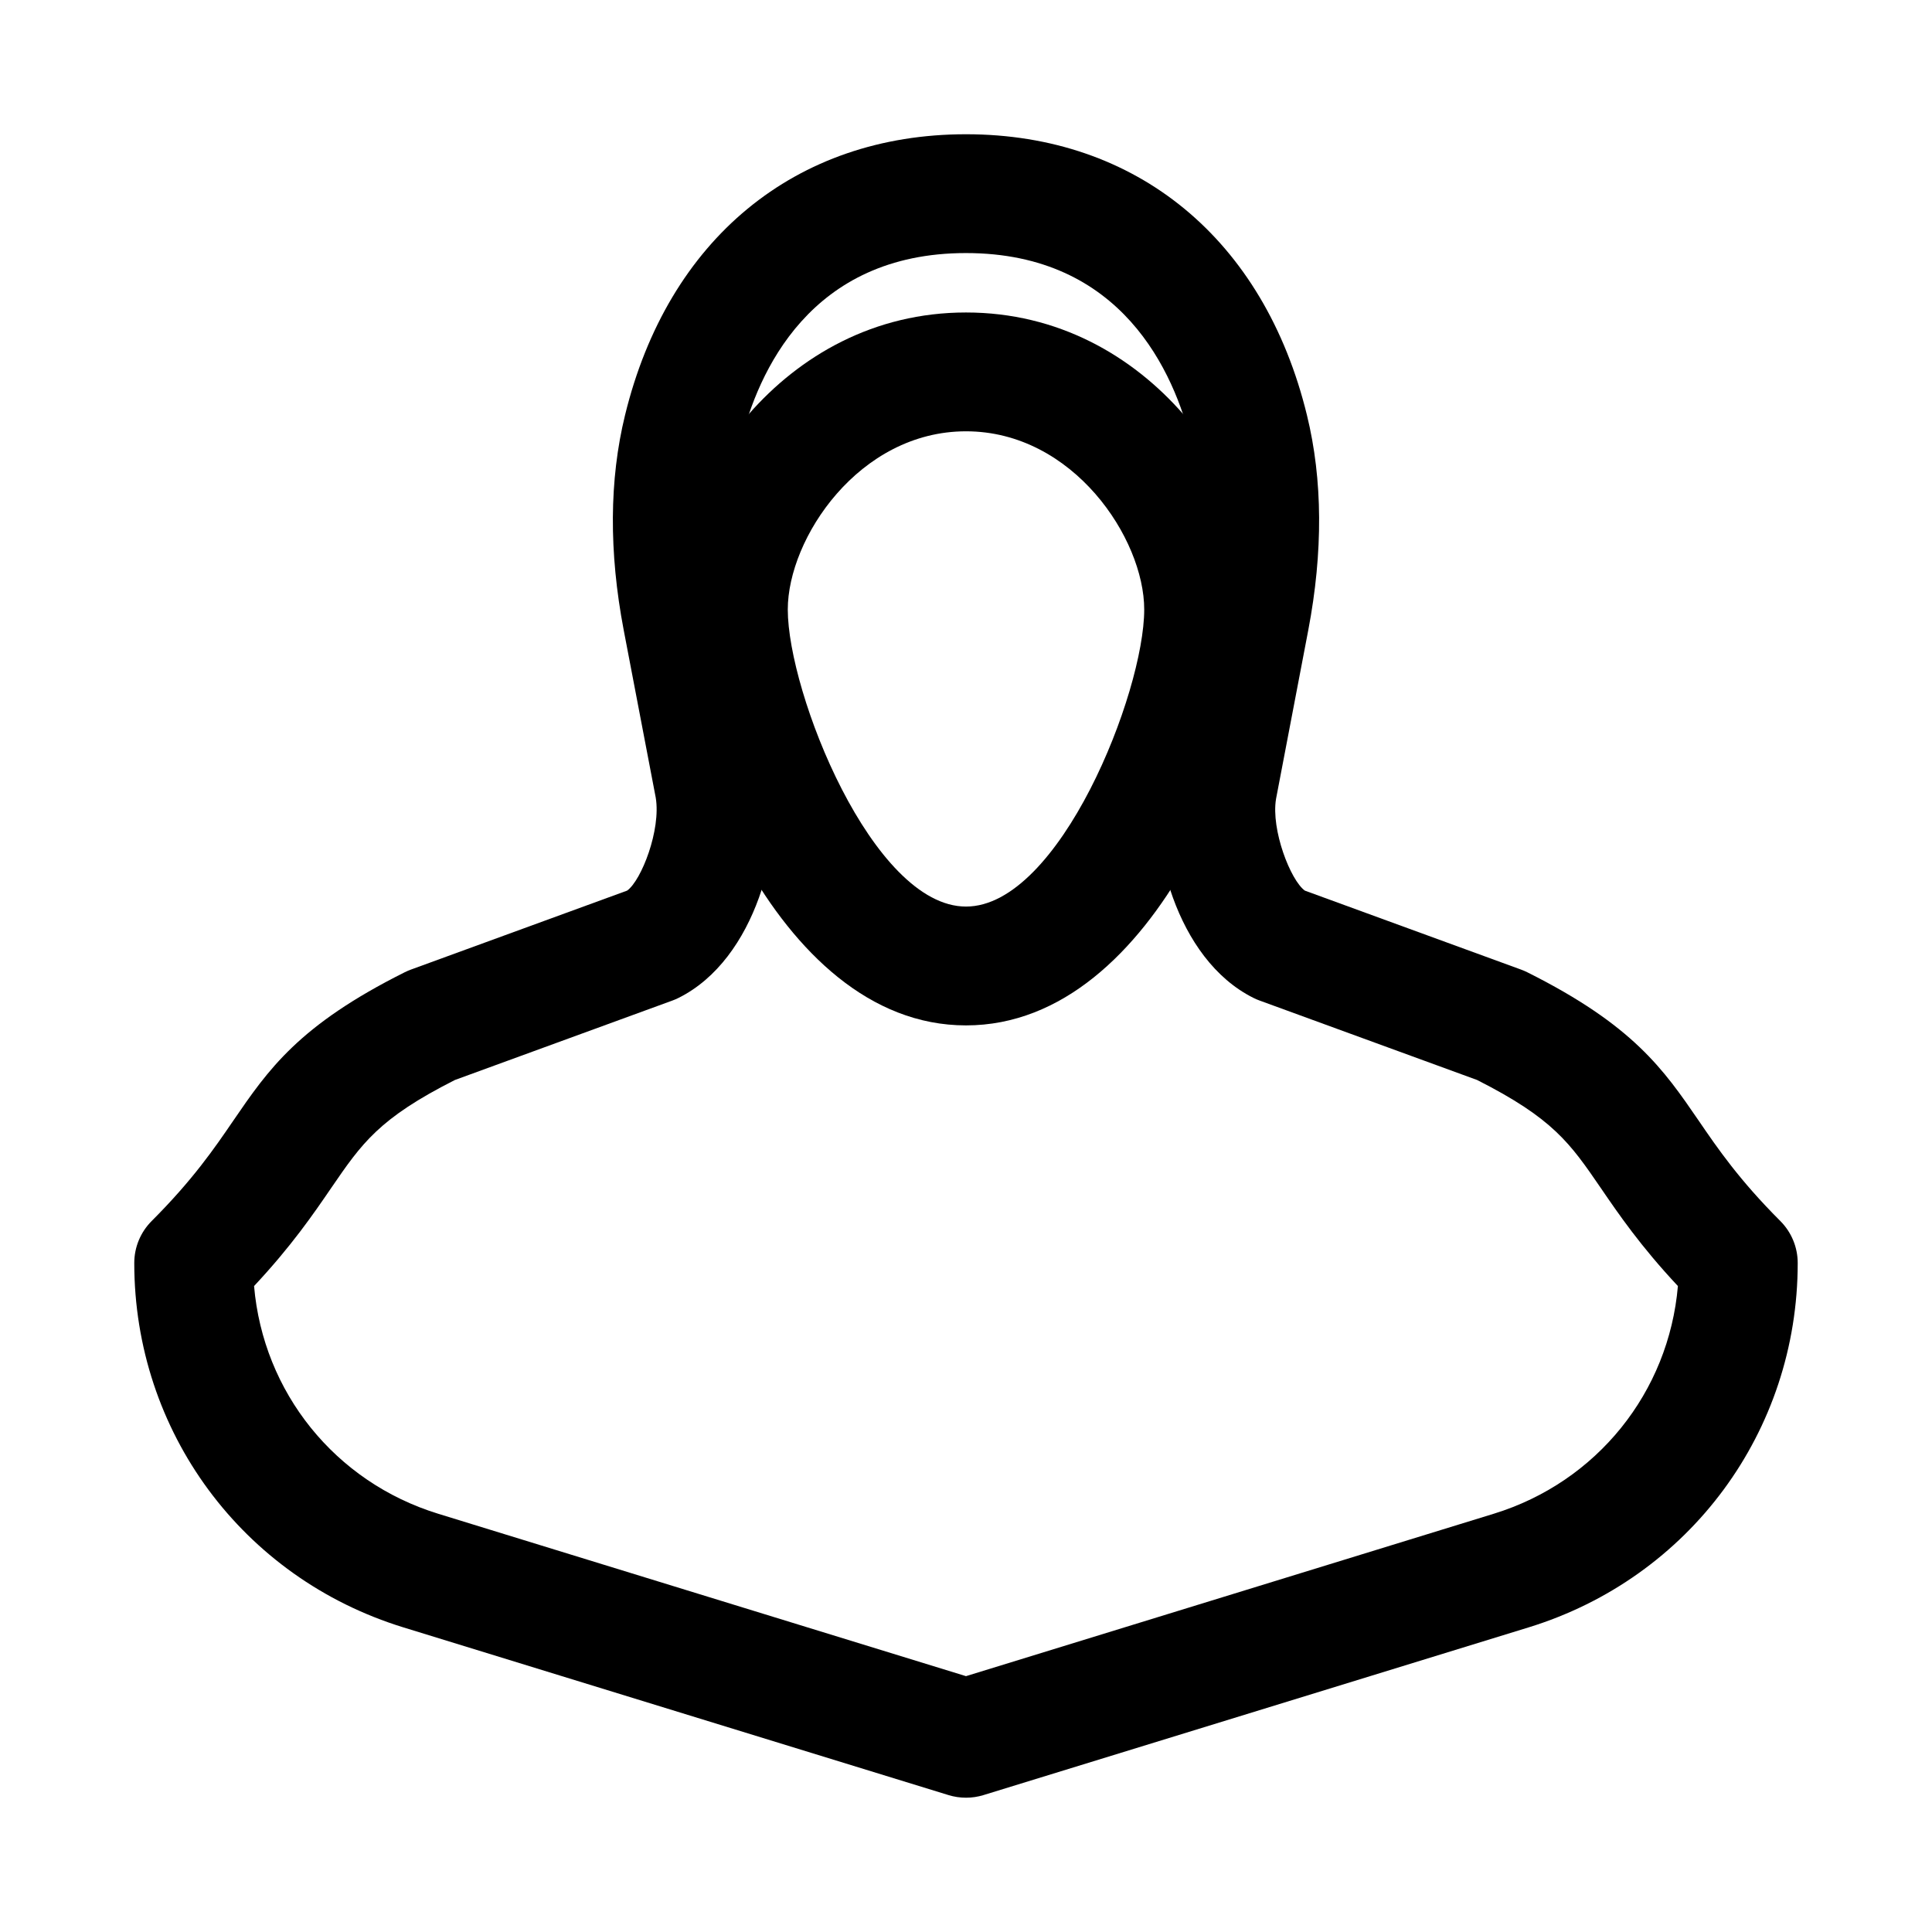
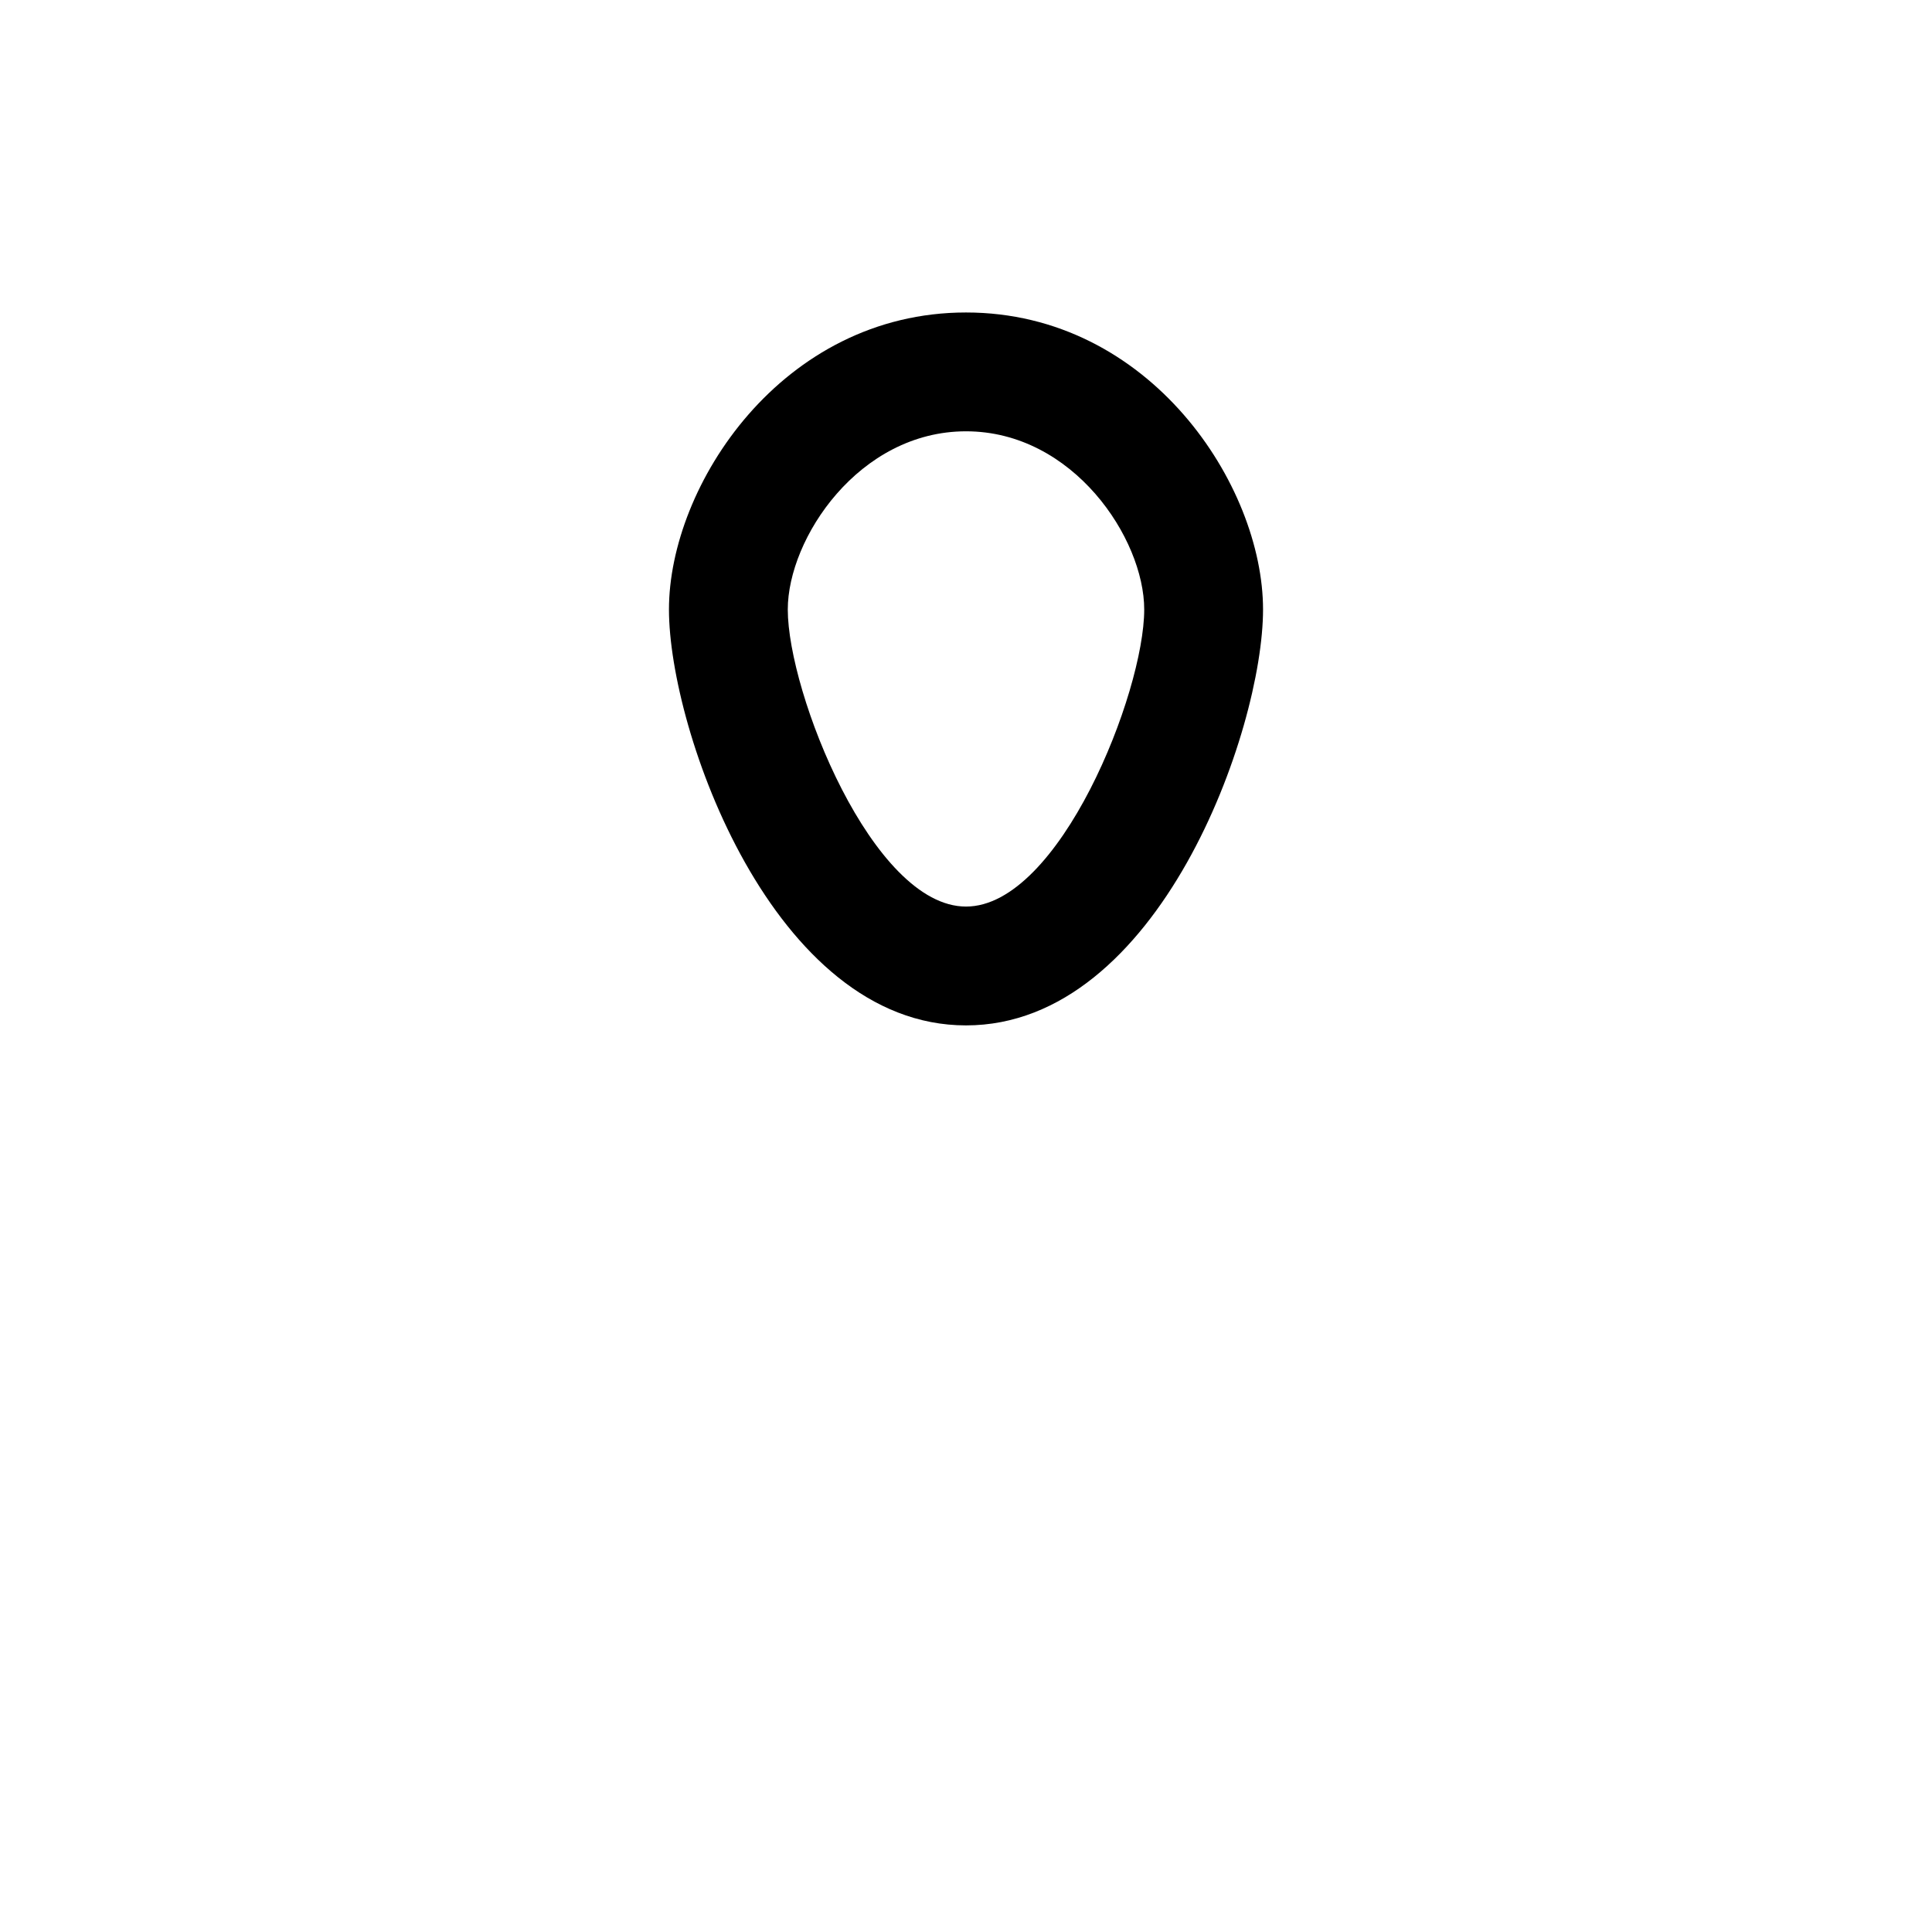
<svg xmlns="http://www.w3.org/2000/svg" fill="#000000" width="800px" height="800px" version="1.1" viewBox="144 144 512 512">
  <g>
-     <path d="m400 620.41c-1.566 0-3.121-0.23-4.629-0.691l-144.48-44.449c-42.648-13.129-71.309-51.922-71.309-96.555 0-4.18 1.66-8.18 4.613-11.133 10.887-10.887 16.605-19.234 21.633-26.598 9.285-13.547 17.297-25.262 45.434-39.328 0.539-0.262 1.078-0.508 1.645-0.707l57.289-20.926c3.781-2.707 9.012-16.113 7.578-24.66l-8.488-44.402c-3.938-20.68-3.828-39.836 0.355-56.934 11.359-46.621 45.141-74.449 90.359-74.449s78.996 27.828 90.359 74.461c4.18 17.082 4.289 36.238 0.355 56.918l-8.551 44.758c-1.367 8.195 3.859 21.602 7.641 24.309l57.289 20.926c0.57 0.199 1.105 0.445 1.645 0.707 28.137 14.07 36.148 25.785 45.434 39.328 5.027 7.363 10.746 15.711 21.633 26.598 2.949 2.953 4.609 6.953 4.609 11.133 0 44.633-28.66 83.426-71.309 96.555l-144.48 44.449c-1.508 0.461-3.059 0.691-4.625 0.691zm-188.67-135.59c2.414 28.105 21.418 51.922 48.816 60.348l139.85 43.031 139.85-43.035c27.398-8.426 46.402-32.242 48.816-60.348-9.902-10.578-15.699-19.051-20.48-26.047-8.086-11.793-12.578-18.359-32.75-28.566l-57.625-21.047c-0.57-0.199-1.105-0.445-1.645-0.707-20.633-10.316-27.875-41.004-25-58.285l8.609-45.109c3.09-16.207 3.09-30.871-0.016-43.559-4.582-18.836-18.449-50.43-59.762-50.43s-55.18 31.594-59.762 50.414c-3.106 12.699-3.106 27.367-0.016 43.574l8.551 44.758c2.938 17.637-4.305 48.324-24.938 58.641-0.539 0.262-1.078 0.508-1.645 0.707l-57.625 21.047c-20.172 10.207-24.66 16.773-32.75 28.566-4.785 6.996-10.582 15.469-20.484 26.047z" />
    <path d="m400 415.74c-51.137 0-78.719-78.23-78.719-110.21 0-32.871 29.949-78.719 78.719-78.719s78.719 45.848 78.719 78.719c0 31.98-27.582 110.21-78.719 110.21zm0-157.44c-28.398 0-47.23 28.43-47.23 47.23 0 22.047 22.465 78.719 47.23 78.719 24.77 0 47.23-56.672 47.23-78.719 0-18.801-18.836-47.23-47.23-47.23z" />
  </g>
</svg>